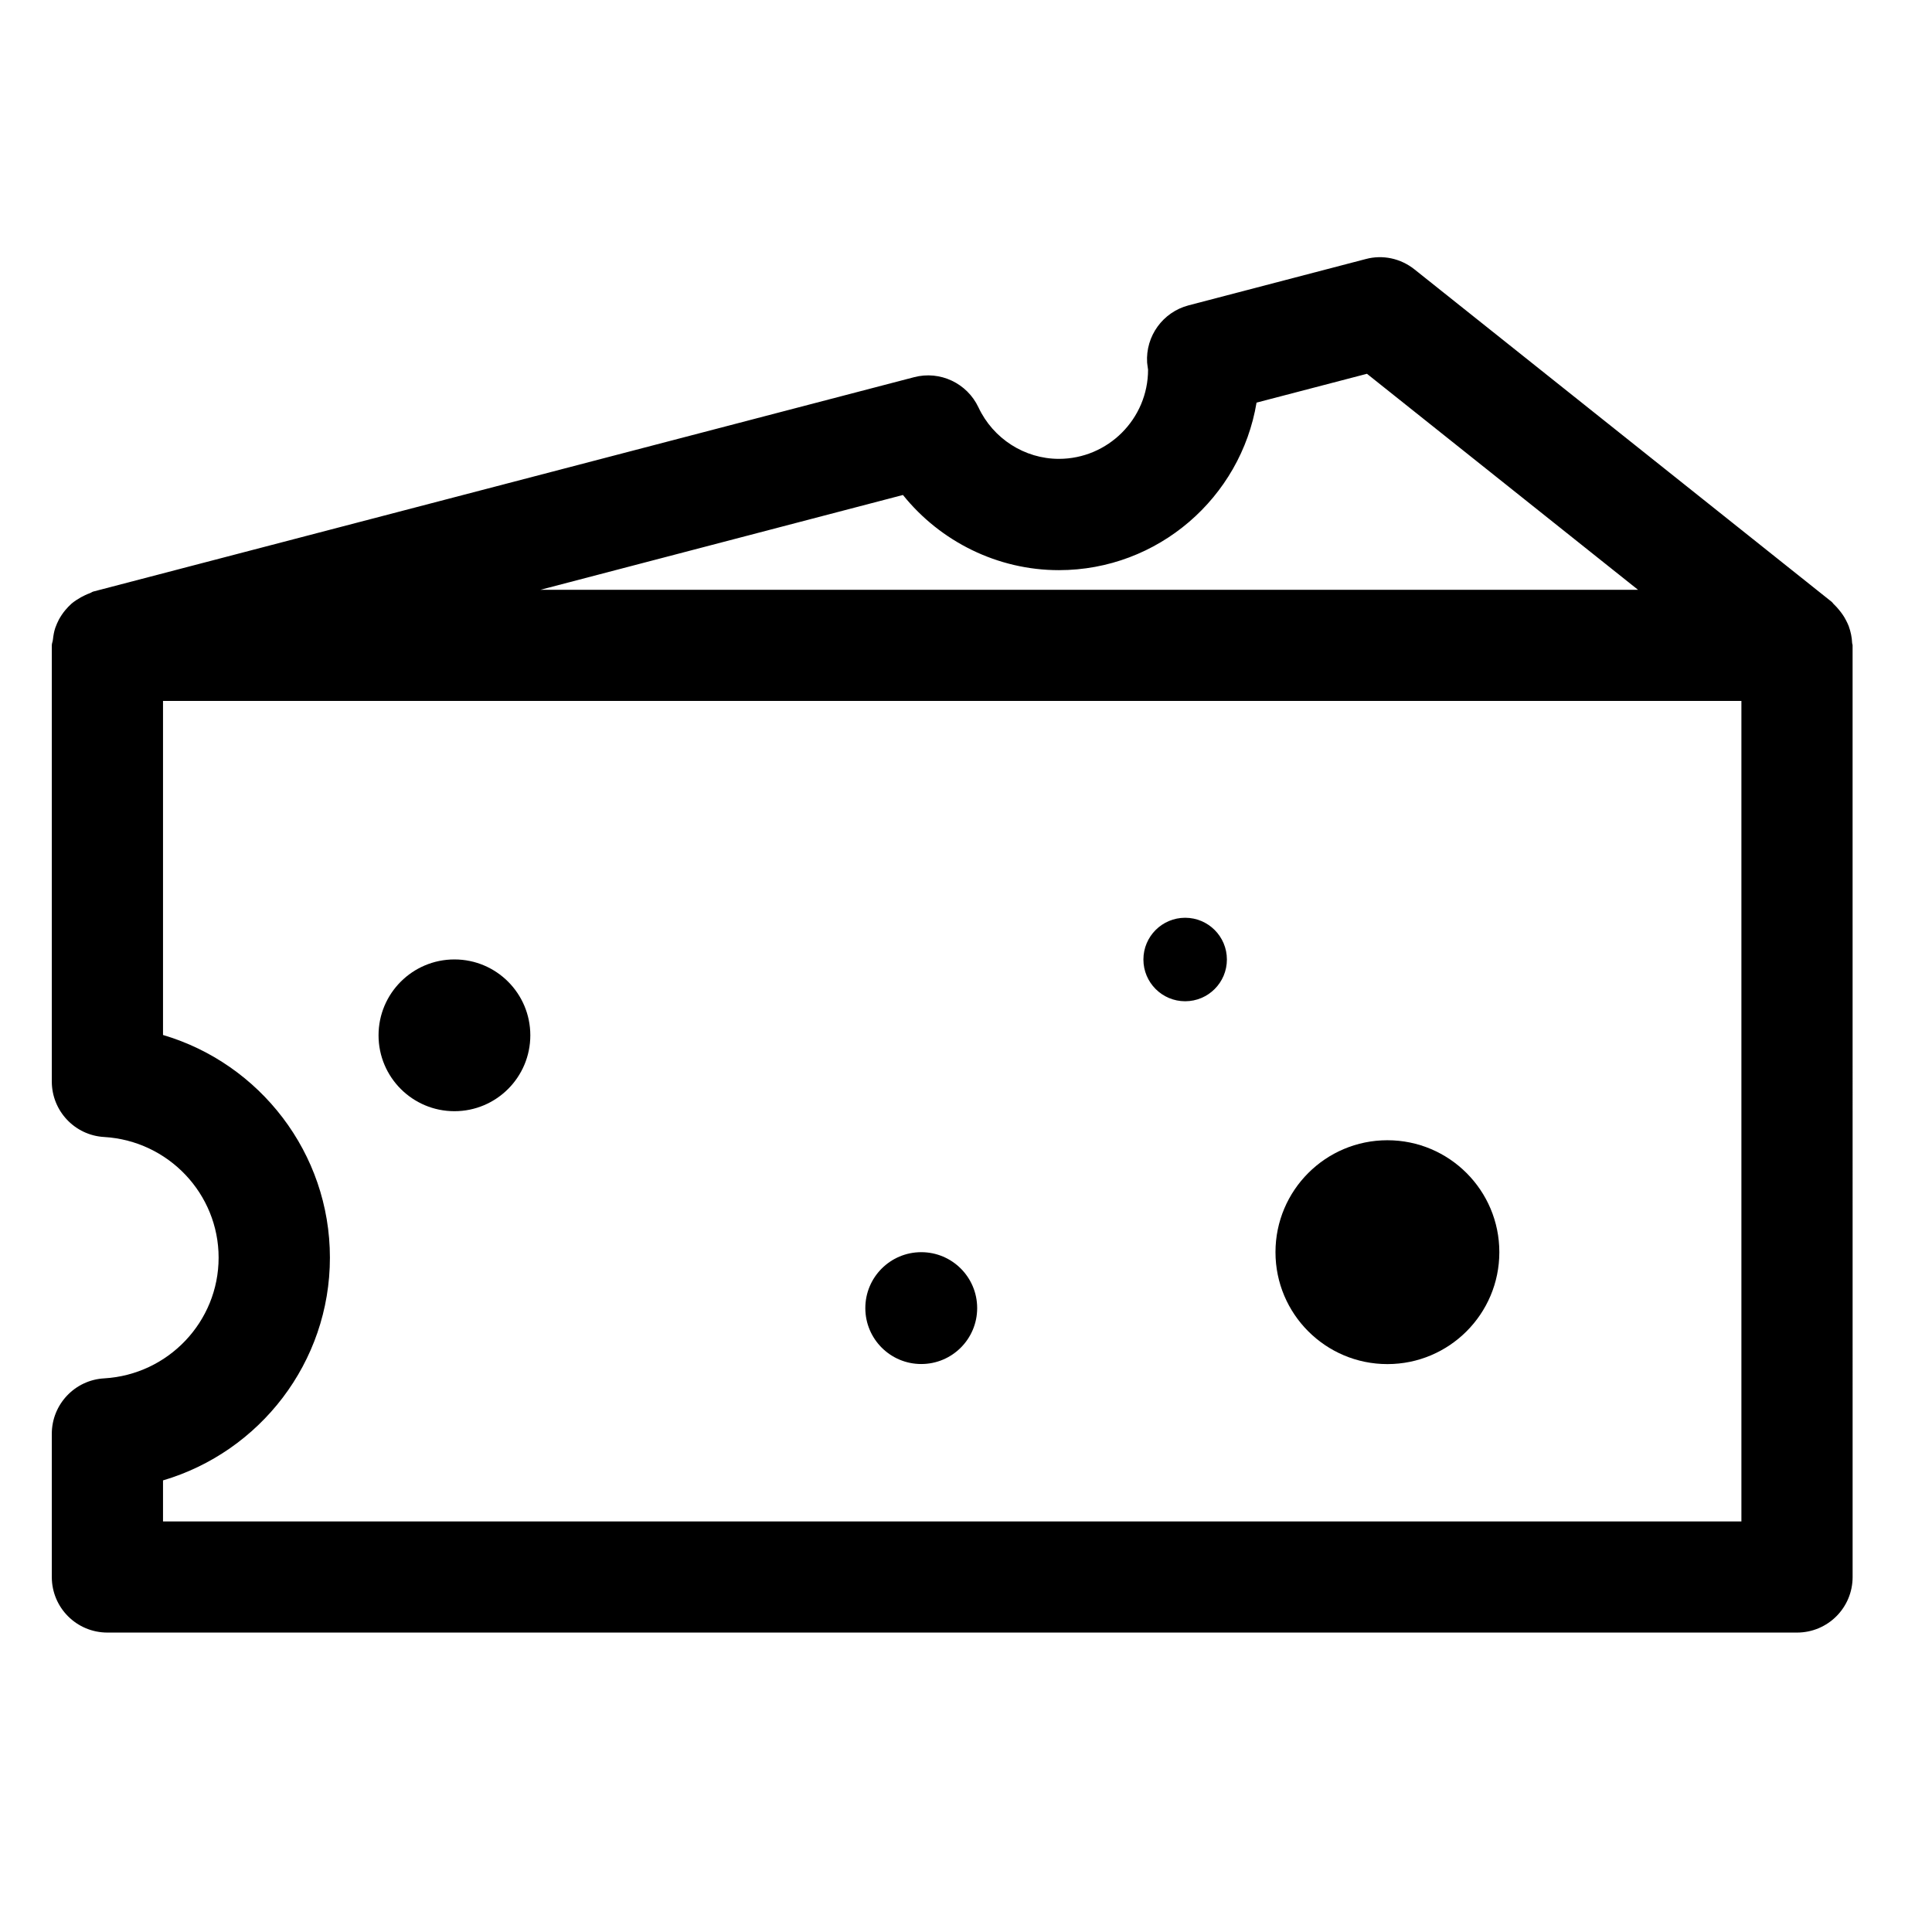
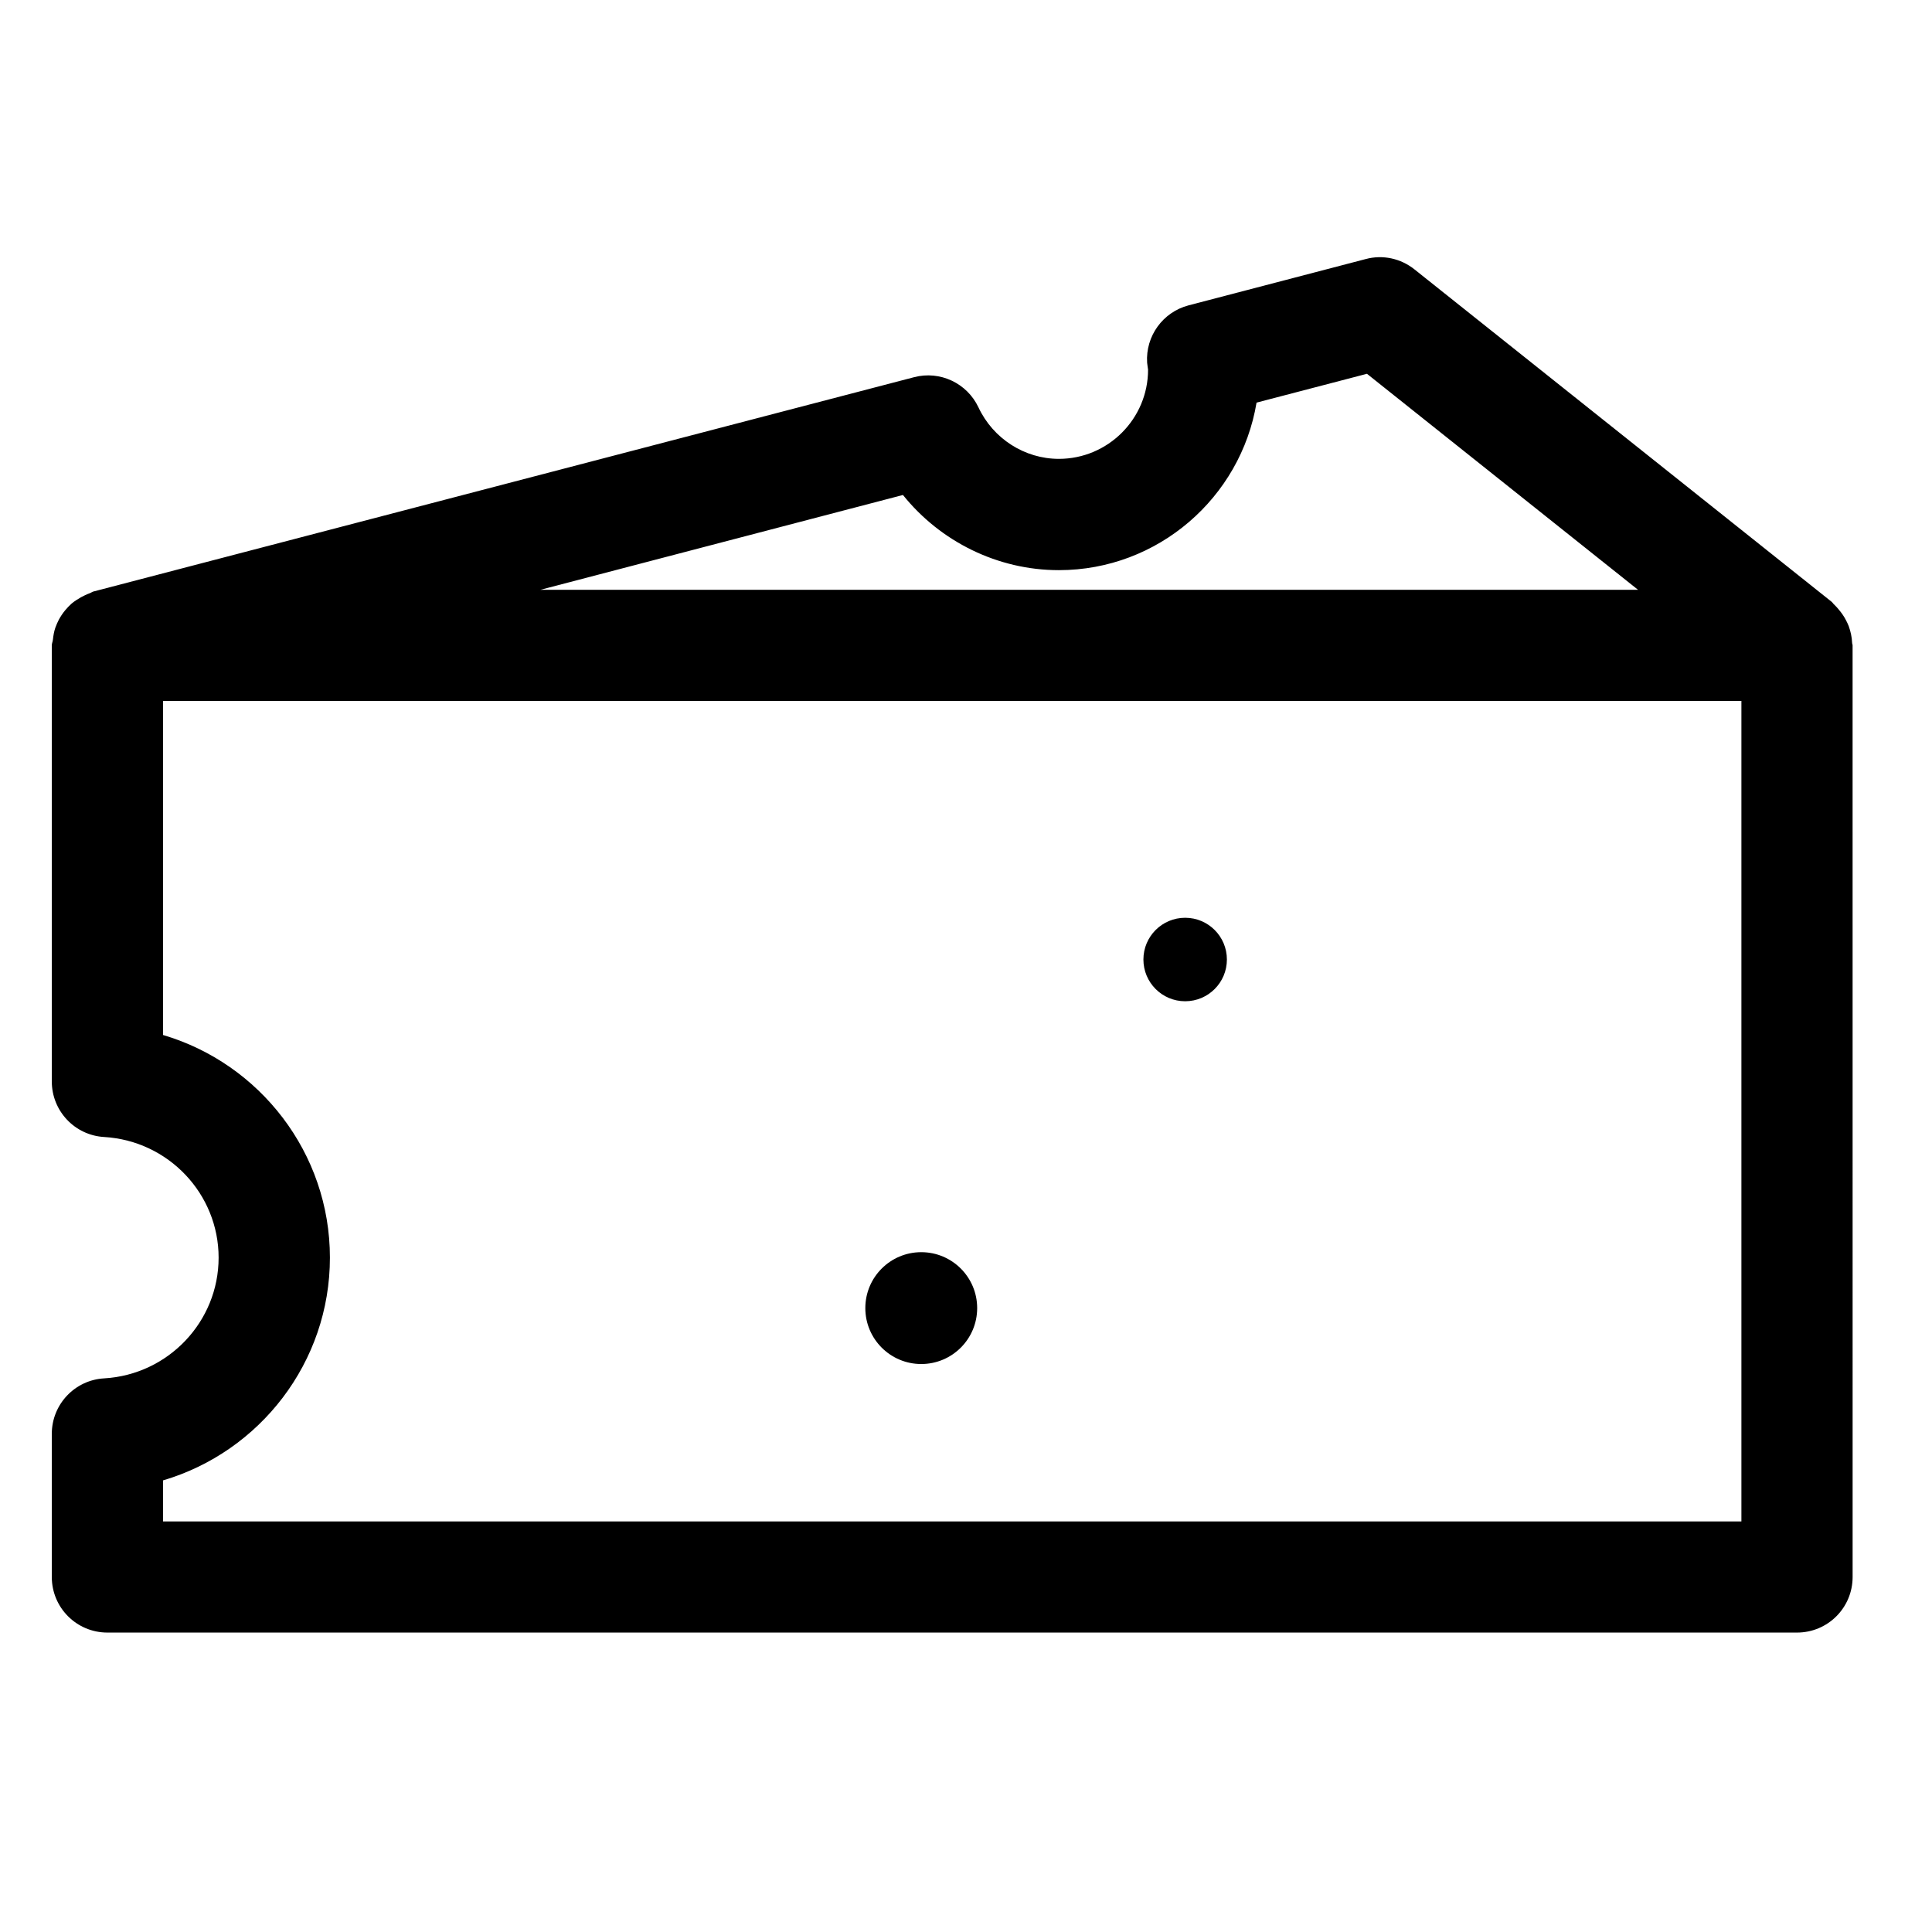
<svg xmlns="http://www.w3.org/2000/svg" fill="#000000" width="800px" height="800px" version="1.1" viewBox="144 144 512 512">
  <g>
-     <path d="m284.54 418.37c0 11.105-9.004 20.109-20.109 20.109-11.109 0-20.113-9.004-20.113-20.109 0-11.105 9.004-20.109 20.113-20.109 11.105 0 20.109 9.004 20.109 20.109" />
-     <path d="m541.34 475.84c0 16.379-13.281 29.66-29.664 29.66-16.383 0-29.66-13.281-29.66-29.66 0-16.383 13.277-29.664 29.66-29.664 16.383 0 29.664 13.281 29.664 29.664" />
    <path d="m469.14 398.28c0 6.109-4.949 11.062-11.062 11.062-6.109 0-11.062-4.953-11.062-11.062s4.953-11.062 11.062-11.062c6.113 0 11.062 4.953 11.062 11.062" />
    <path d="m633.95 309.98c-0.211-0.547-0.441-1.027-0.715-1.555-0.523-1.051-1.195-1.996-1.953-2.898-0.398-0.461-0.754-0.902-1.219-1.324-0.25-0.211-0.398-0.504-0.652-0.715l-110.57-88.105c-3.633-2.898-8.398-3.945-12.91-2.731l-46.953 12.27c-6.801 1.785-11.418 8.145-10.98 15.176 0.02 0.355 0.211 1.512 0.25 1.867 0 13.035-10.621 23.637-23.637 23.637-9.07 0-17.422-5.352-21.309-13.645-3.023-6.422-10.203-9.805-17.066-7.996l-217.51 56.805c-0.359 0.105-0.633 0.355-0.988 0.461-0.82 0.293-1.555 0.672-2.309 1.07-0.883 0.504-1.699 1.027-2.457 1.66-0.609 0.543-1.152 1.113-1.656 1.719-0.672 0.801-1.199 1.598-1.703 2.5-0.355 0.715-0.672 1.387-0.945 2.16-0.355 1.031-0.523 2.078-0.648 3.172-0.043 0.523-0.293 0.984-0.293 1.512v115.58c0 7.809 6.086 14.273 13.875 14.715 17.023 1.008 30.332 15.074 30.332 31.973 0 16.941-13.328 31.004-30.332 31.992-7.789 0.441-13.875 6.906-13.875 14.695v37.934c0 8.164 6.59 14.738 14.738 14.738h447.76c8.145 0 14.738-6.57 14.738-14.738l-0.008-246.89c0-0.23-0.125-0.441-0.125-0.672-0.062-1.492-0.379-2.961-0.883-4.367zm-250.66-34.805c9.949 12.387 25.129 19.922 41.312 19.922 26.305 0 48.219-19.25 52.395-44.398l29.262-7.641 71.836 57.246h-290.89zm222.2 272.02h-418.29v-10.875c25.672-7.578 44.23-31.277 44.23-59.031 0-27.711-18.559-51.43-44.23-59.008v-88.523h418.29z" />
    <path d="m402.96 490.66c0 8.184-6.633 14.82-14.82 14.82-8.184 0-14.82-6.637-14.82-14.82 0-8.188 6.637-14.82 14.82-14.82 8.188 0 14.82 6.633 14.82 14.82" />
  </g>
</svg>